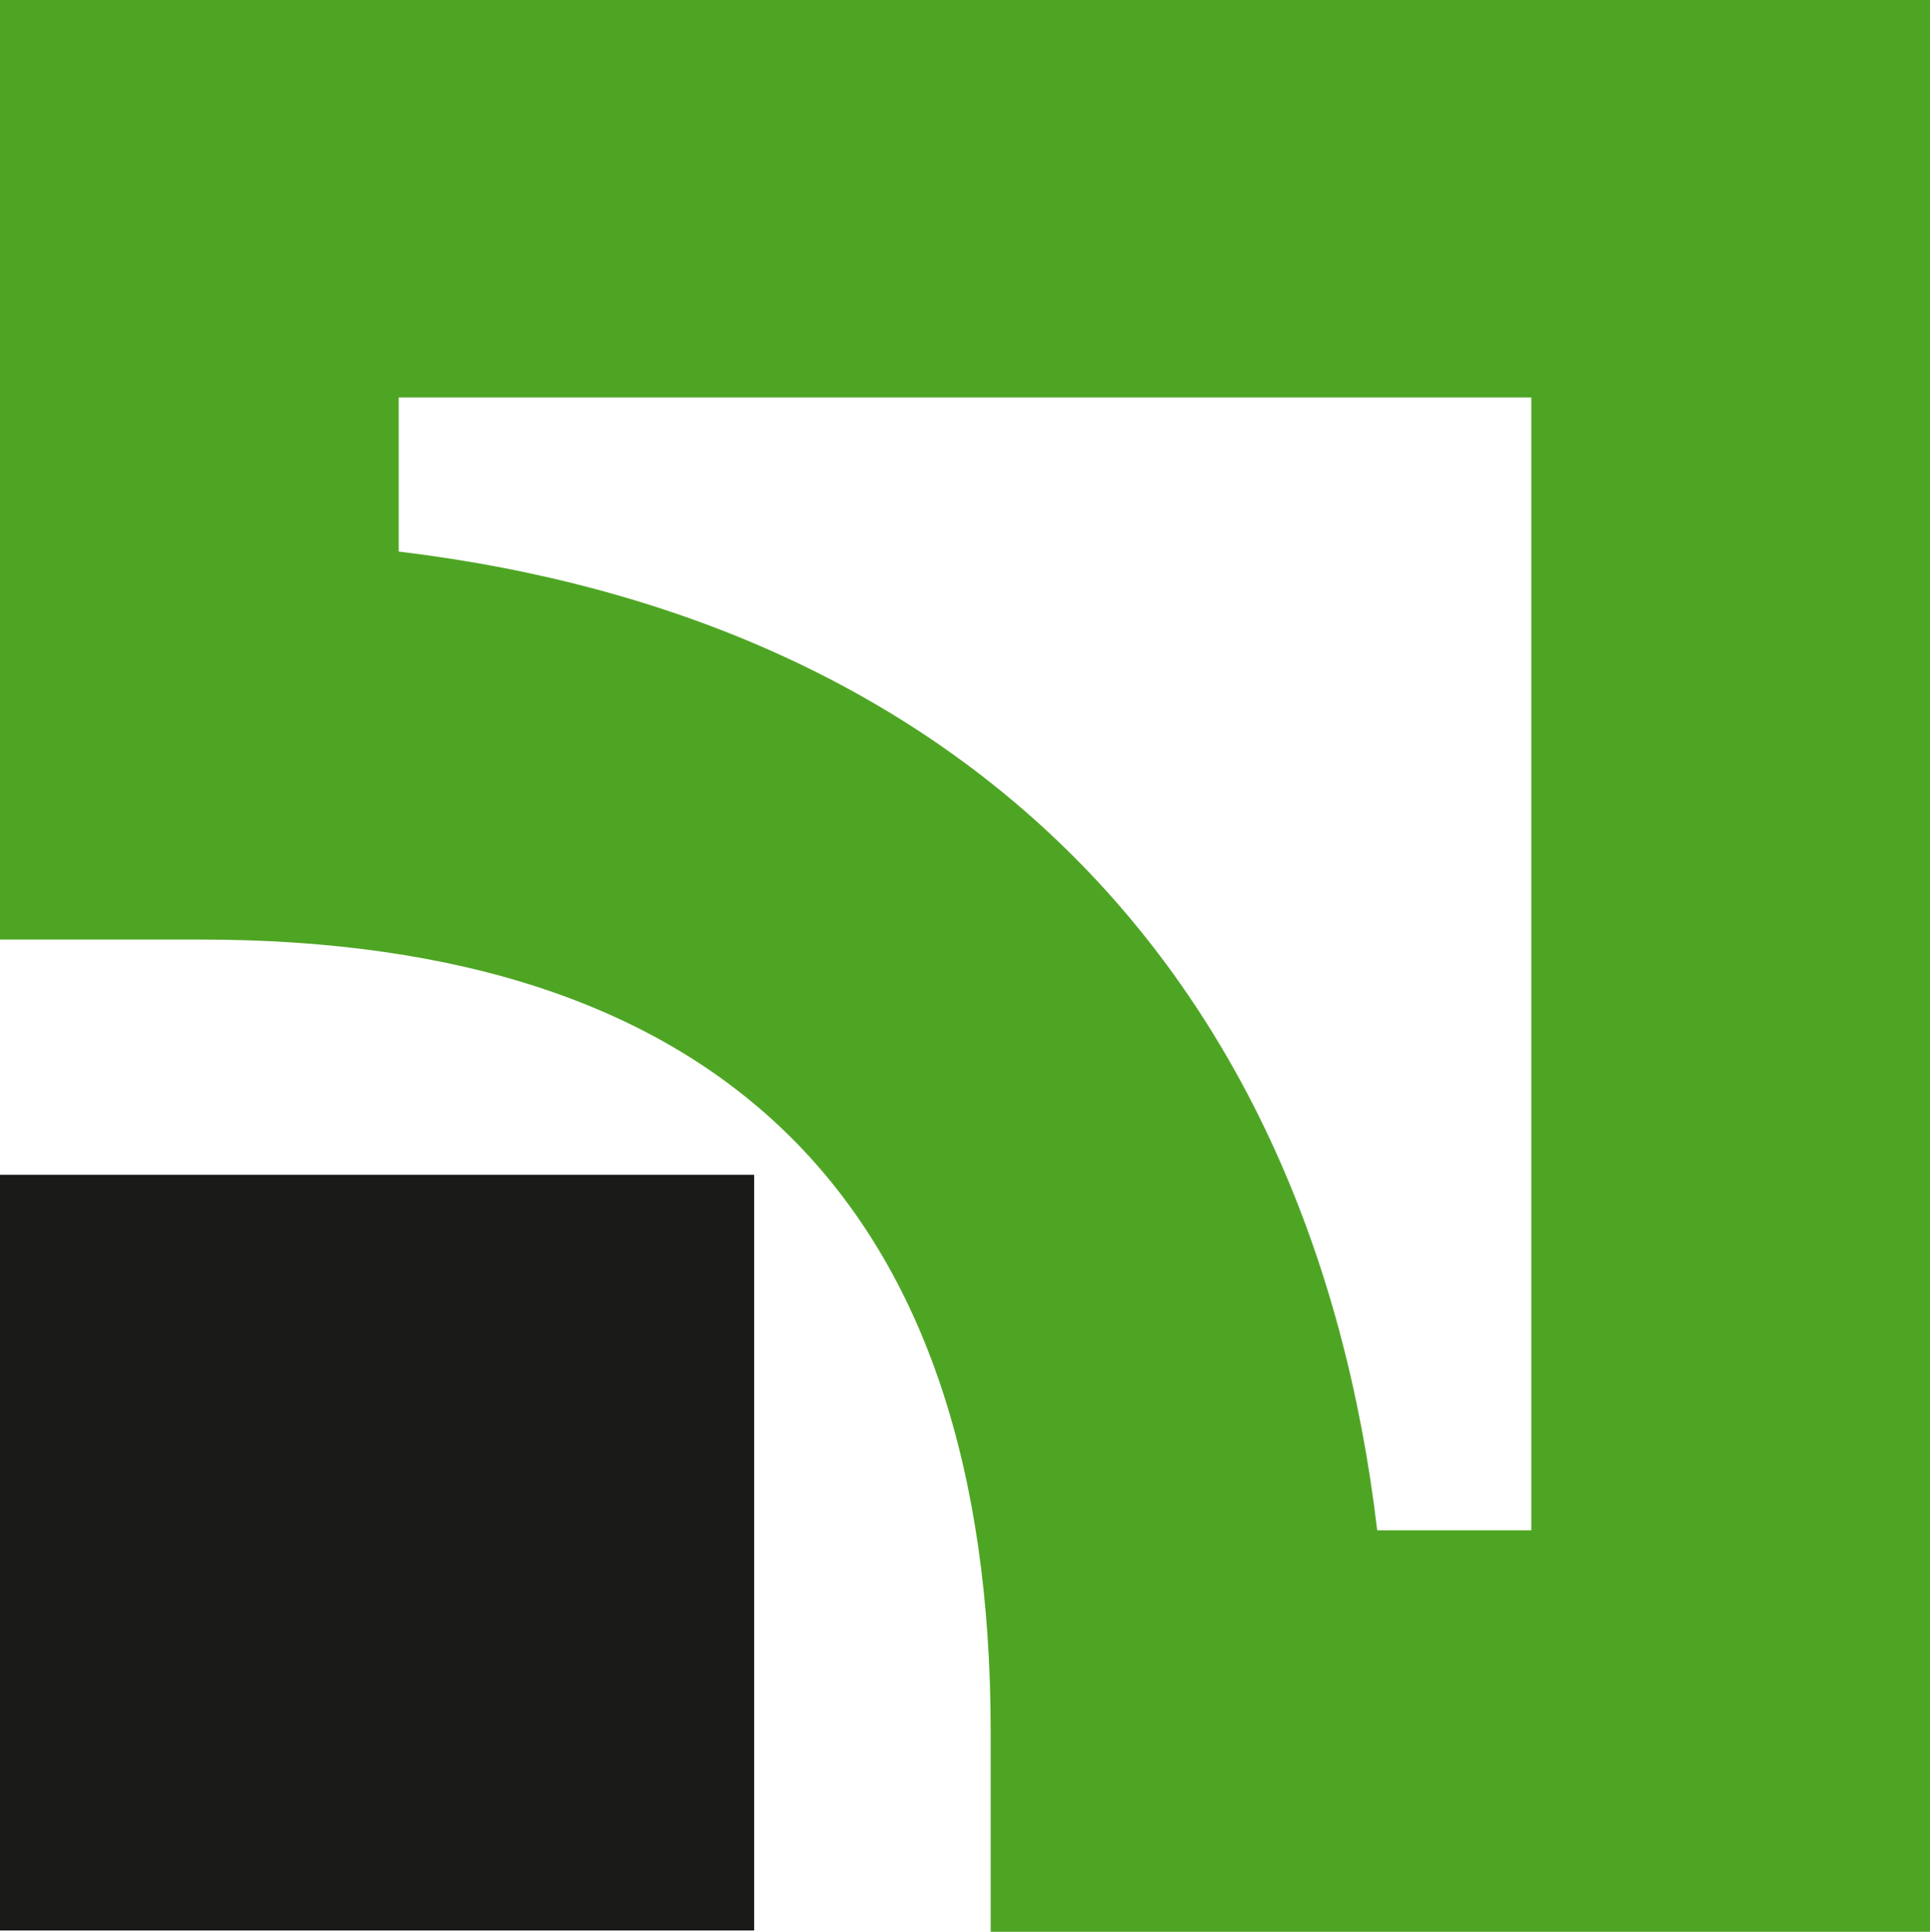
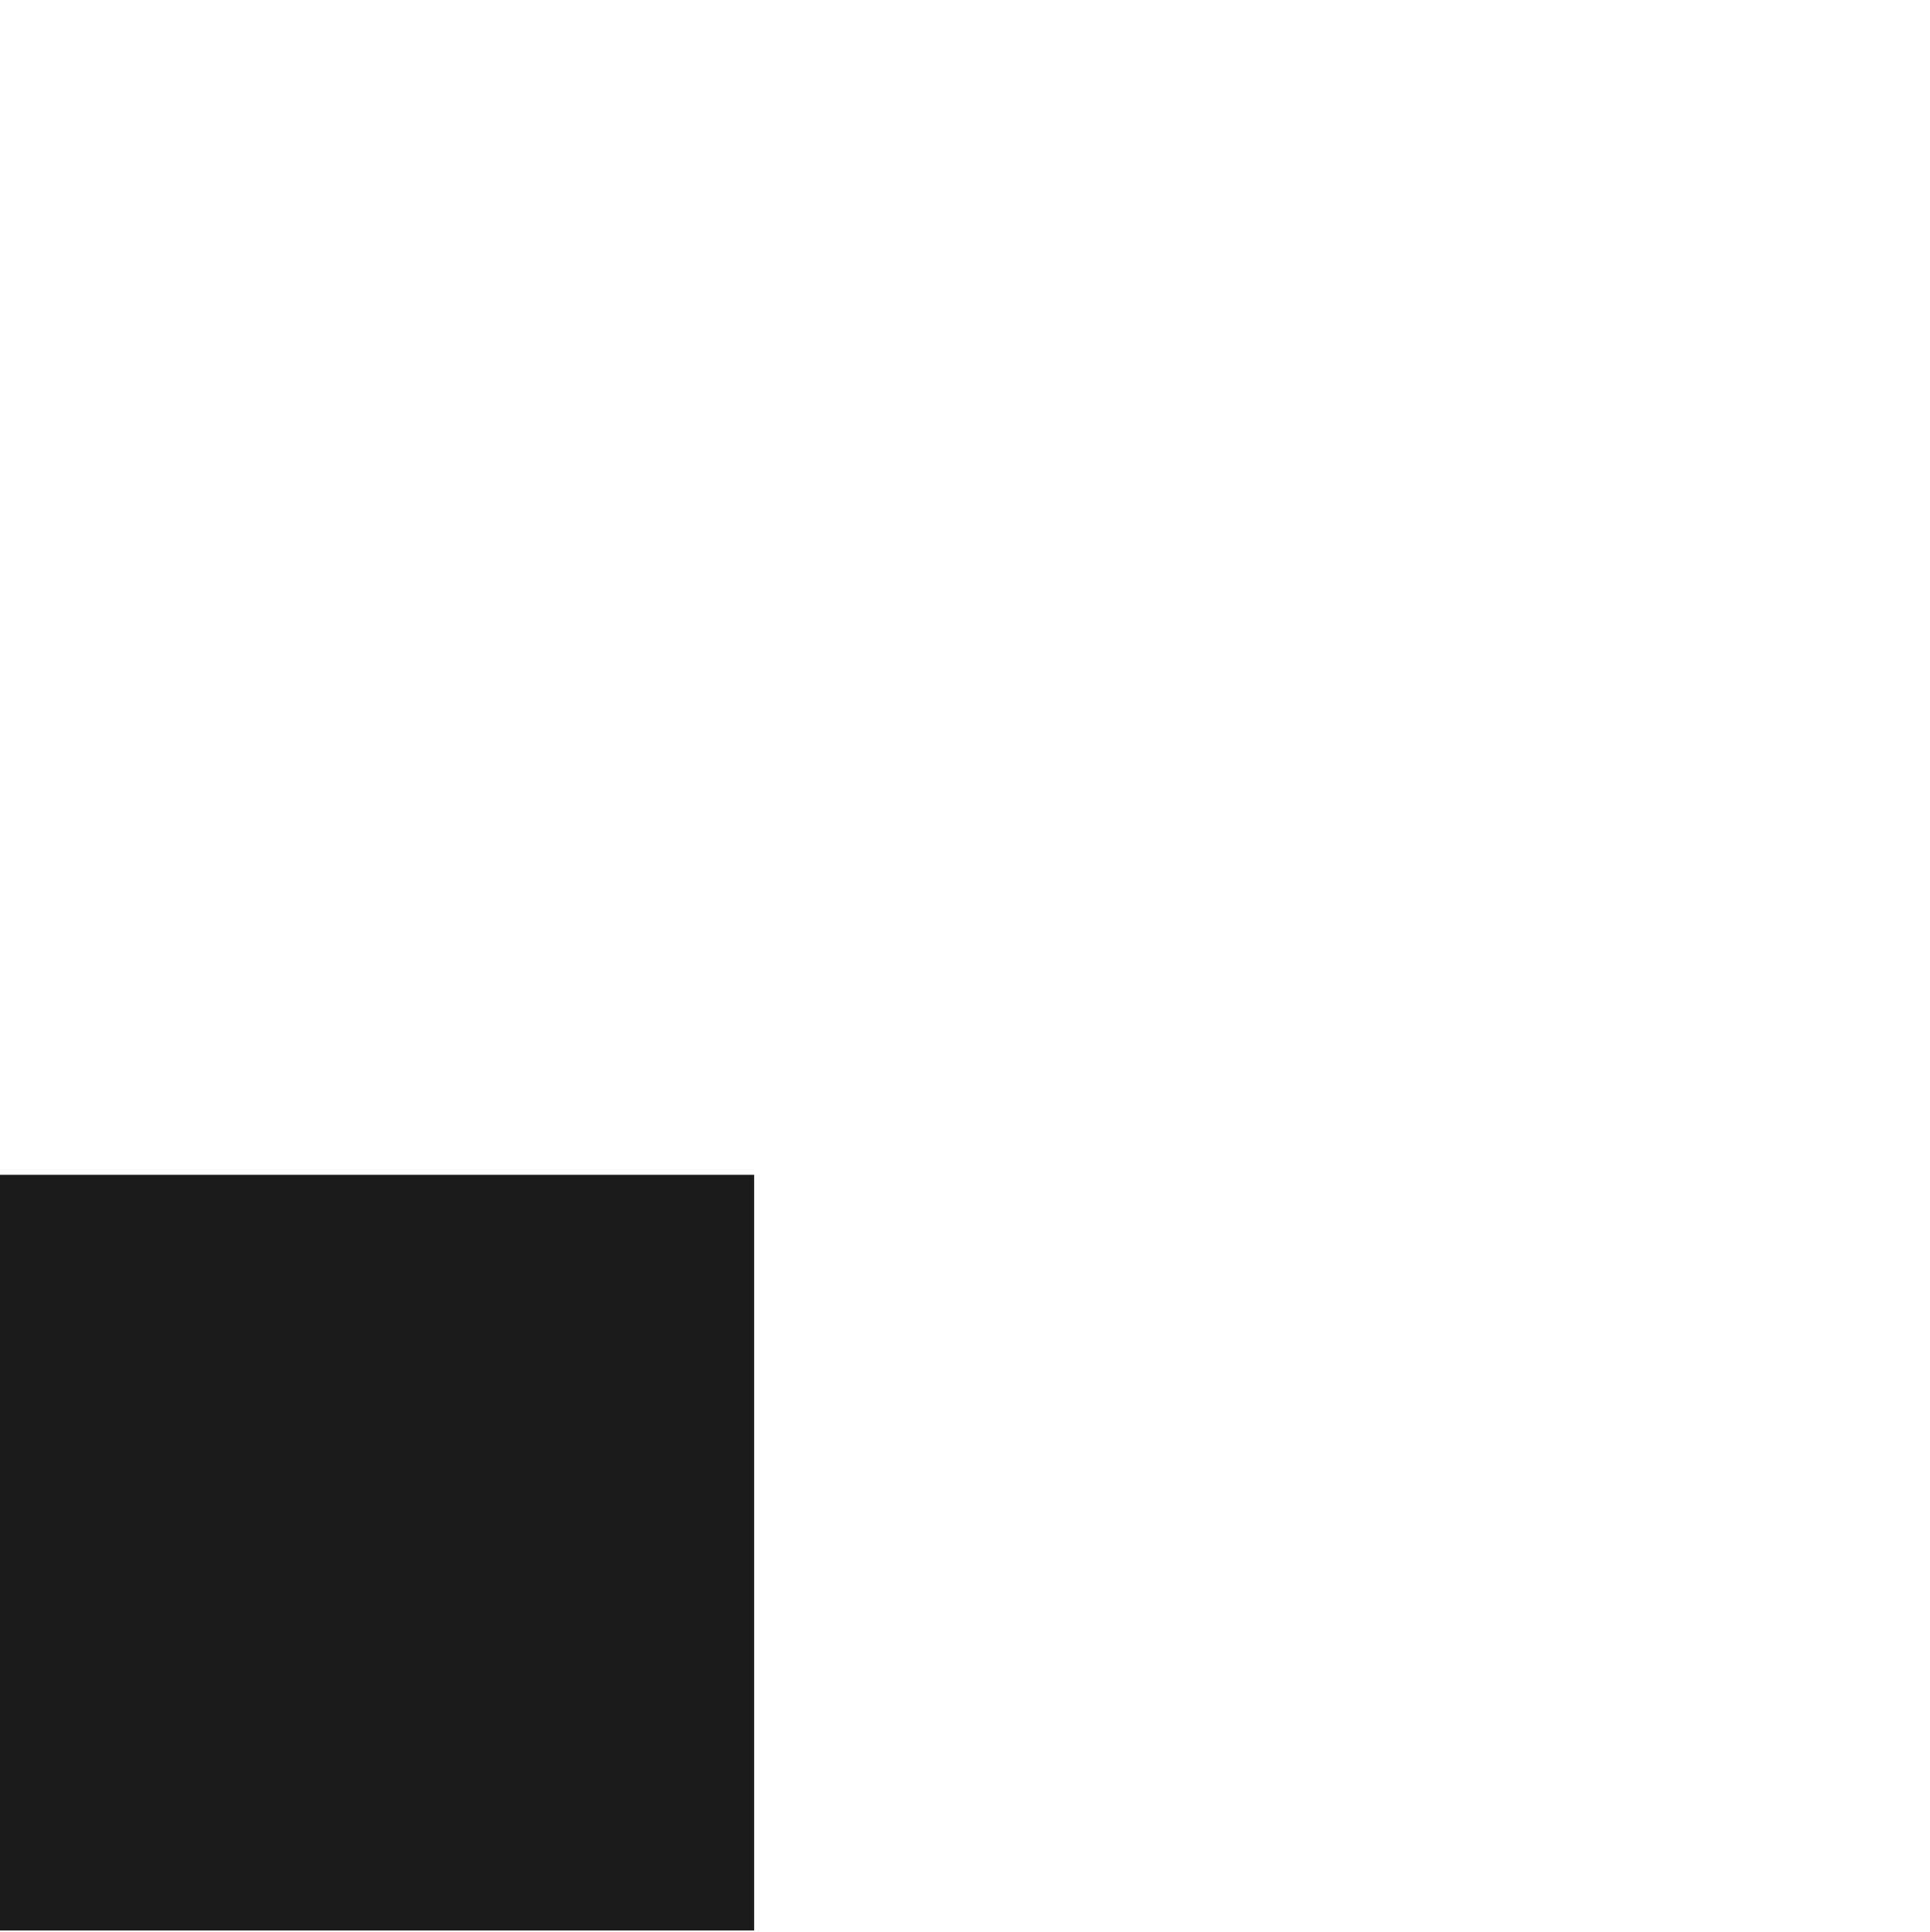
<svg xmlns="http://www.w3.org/2000/svg" xmlns:ns1="http://sodipodi.sourceforge.net/DTD/sodipodi-0.dtd" xmlns:ns2="http://www.inkscape.org/namespaces/inkscape" version="1.1" id="Шар_1" x="0px" y="0px" viewBox="0 0 142.8 142.9" xml:space="preserve" width="100%" height="100%" ns1:docname="Privat.svg" ns2:version="1.3.2 (091e20e, 2023-11-25, custom)">
  <ns1:namedview id="namedview1" pagecolor="#505050" bordercolor="#eeeeee" borderopacity="1" ns2:showpageshadow="0" ns2:pageopacity="0" ns2:pagecheckerboard="0" ns2:deskcolor="#505050" ns2:zoom="3.1022408" ns2:cx="71.400002" ns2:cy="71.400002" ns2:window-width="1366" ns2:window-height="705" ns2:window-x="-8" ns2:window-y="-8" ns2:window-maximized="1" ns2:current-layer="Шар_1" />
  <defs id="defs15">
	
	
	
	
	
	
	
	
	
	
	
	
	
	

		
	
			
			
		</defs>
  <style type="text/css" id="style1">
	.st0{fill:#003B50;}
	.st1{fill:#C1DDB5;}
	.st2{fill:#EDEDED;}
	.st3{fill:#1A1A18;}
	.st4{fill:#FFFFFF;}
	.st5{fill:#4EA524;}
</style>
-   <path class="st5" d="m 113.3,29.5 v 83.7 H 101.9 C 97,71.8 71,45.8 29.5,40.8 V 29.4 H 113.3 Z M 3.0517578e-6,0 V 69.5 H 14.8 c 38.8,0 58.5,19.7 58.5,58.6 v 14.8 H 142.8 V 0 Z" id="path1" />
  <rect x="0" y="86.9" class="st3" width="55.8" height="55.9" id="rect2" />
</svg>